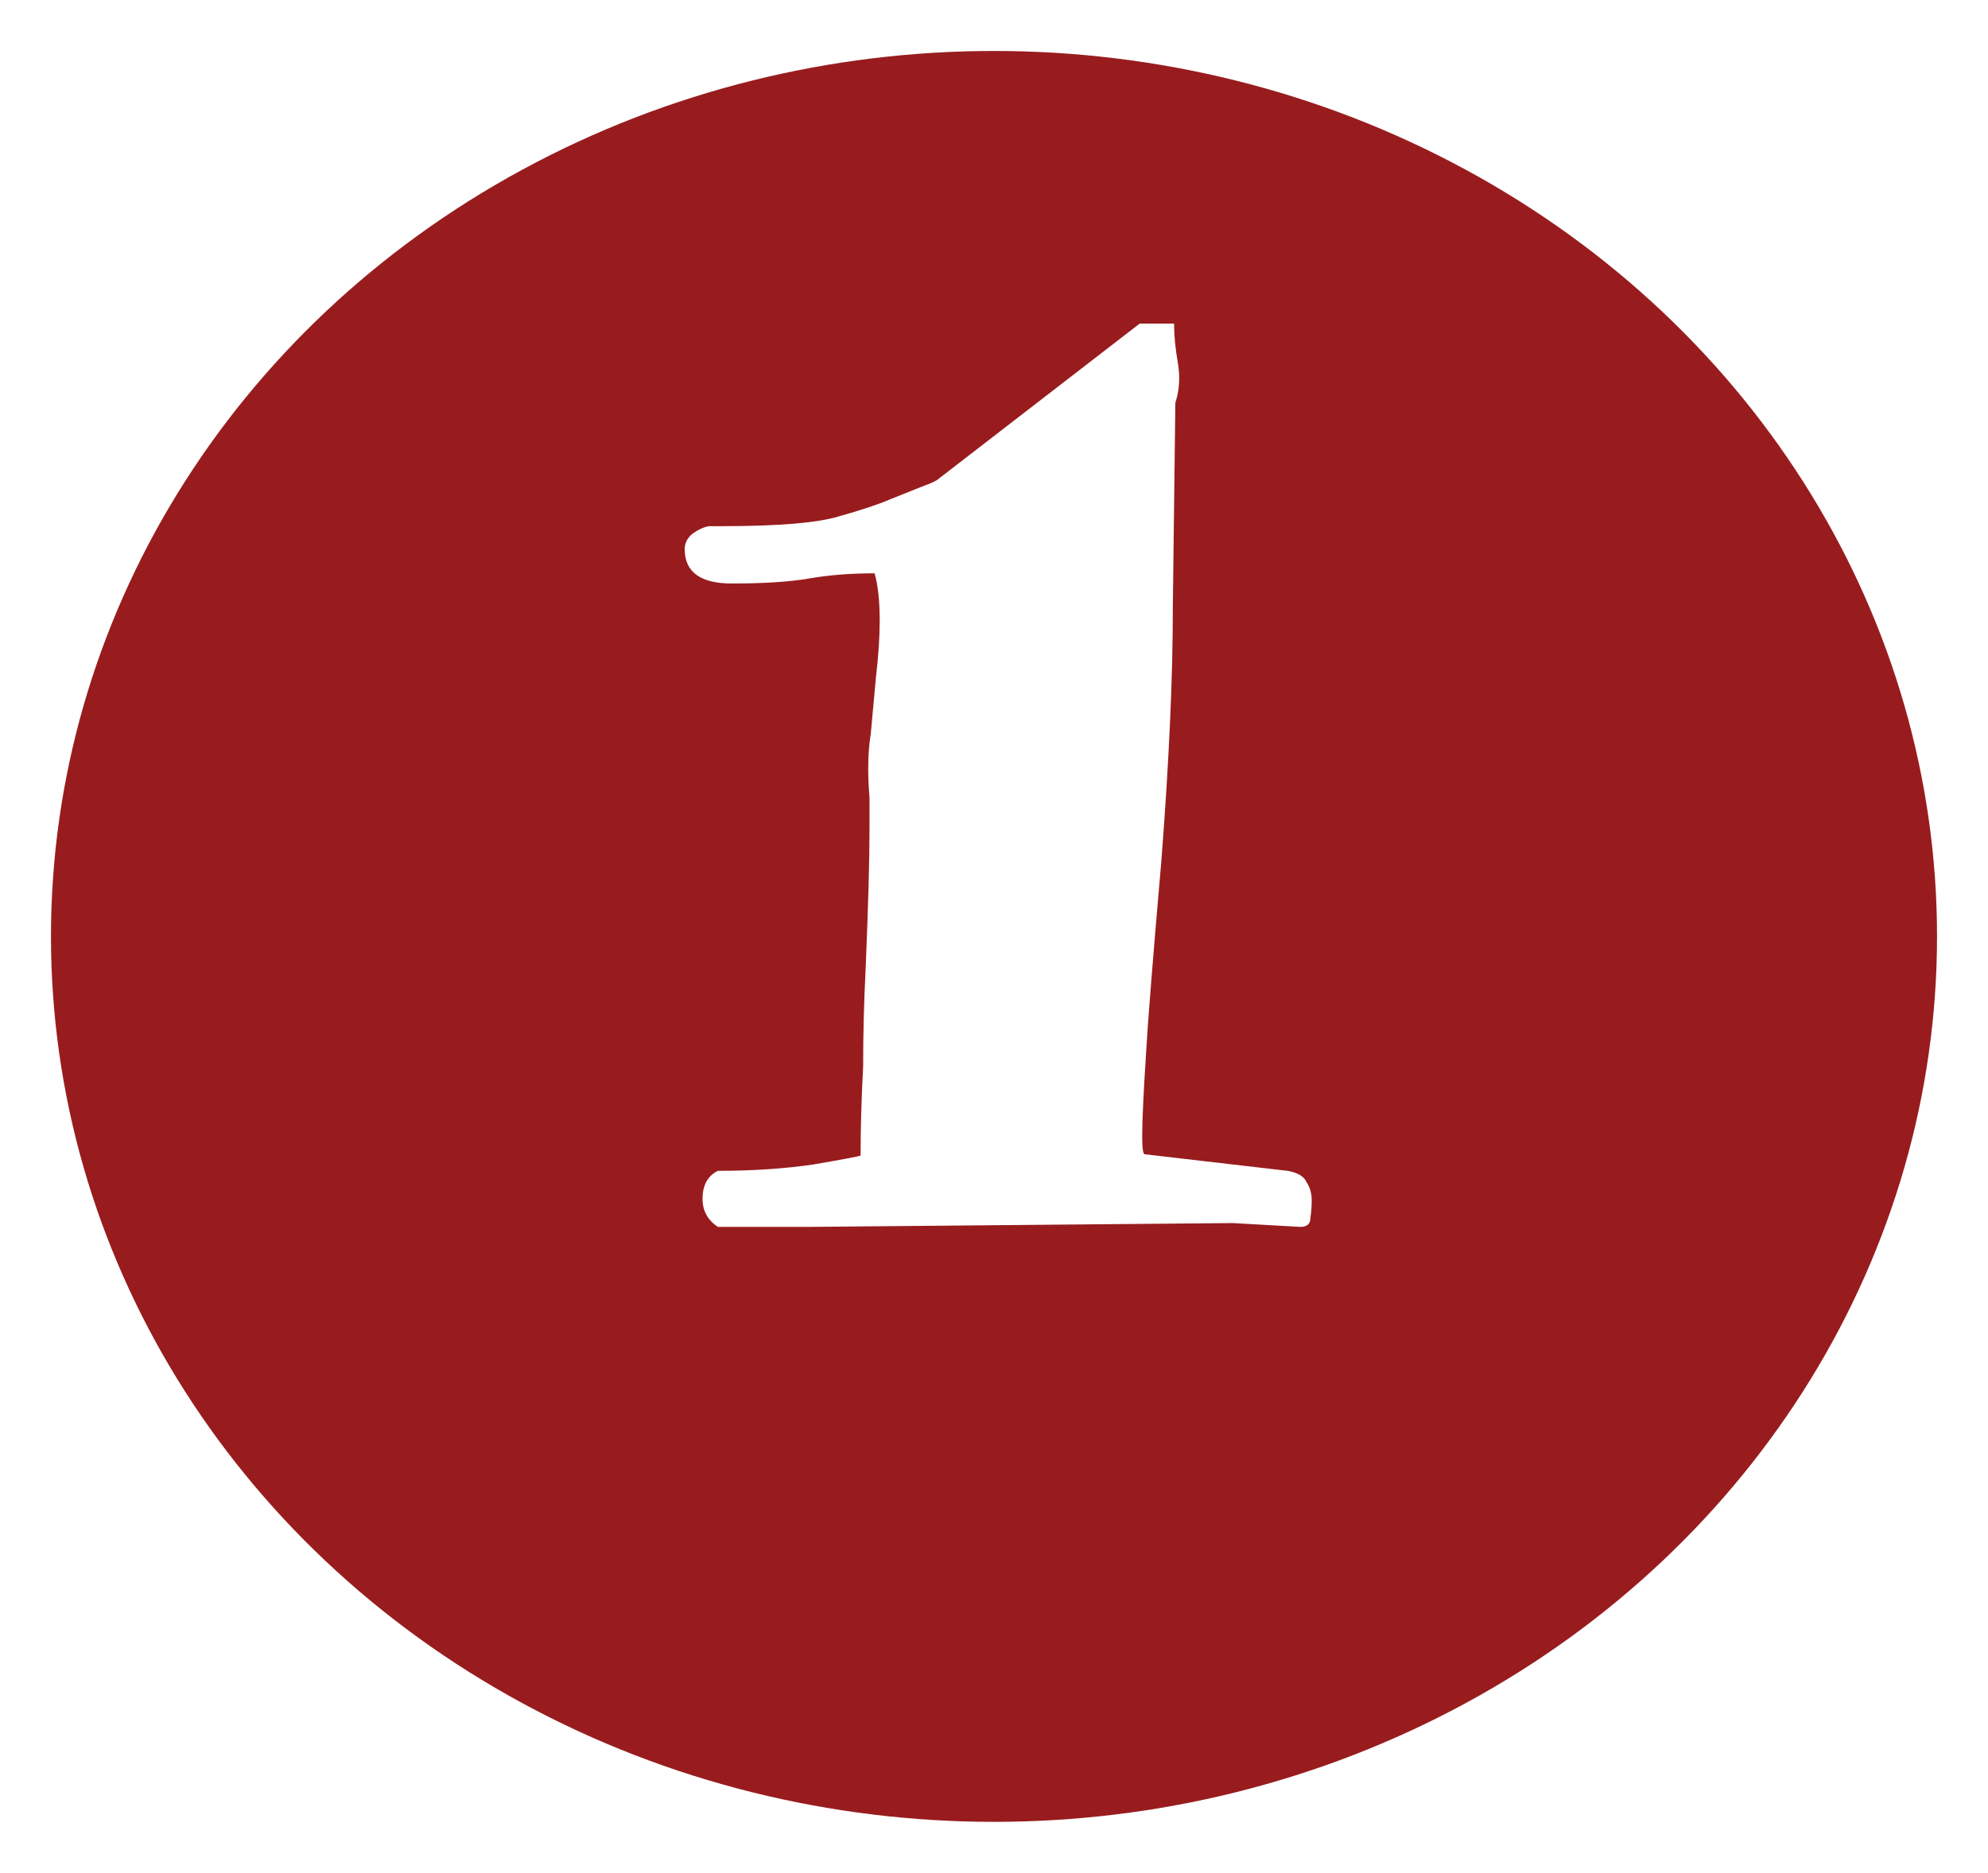
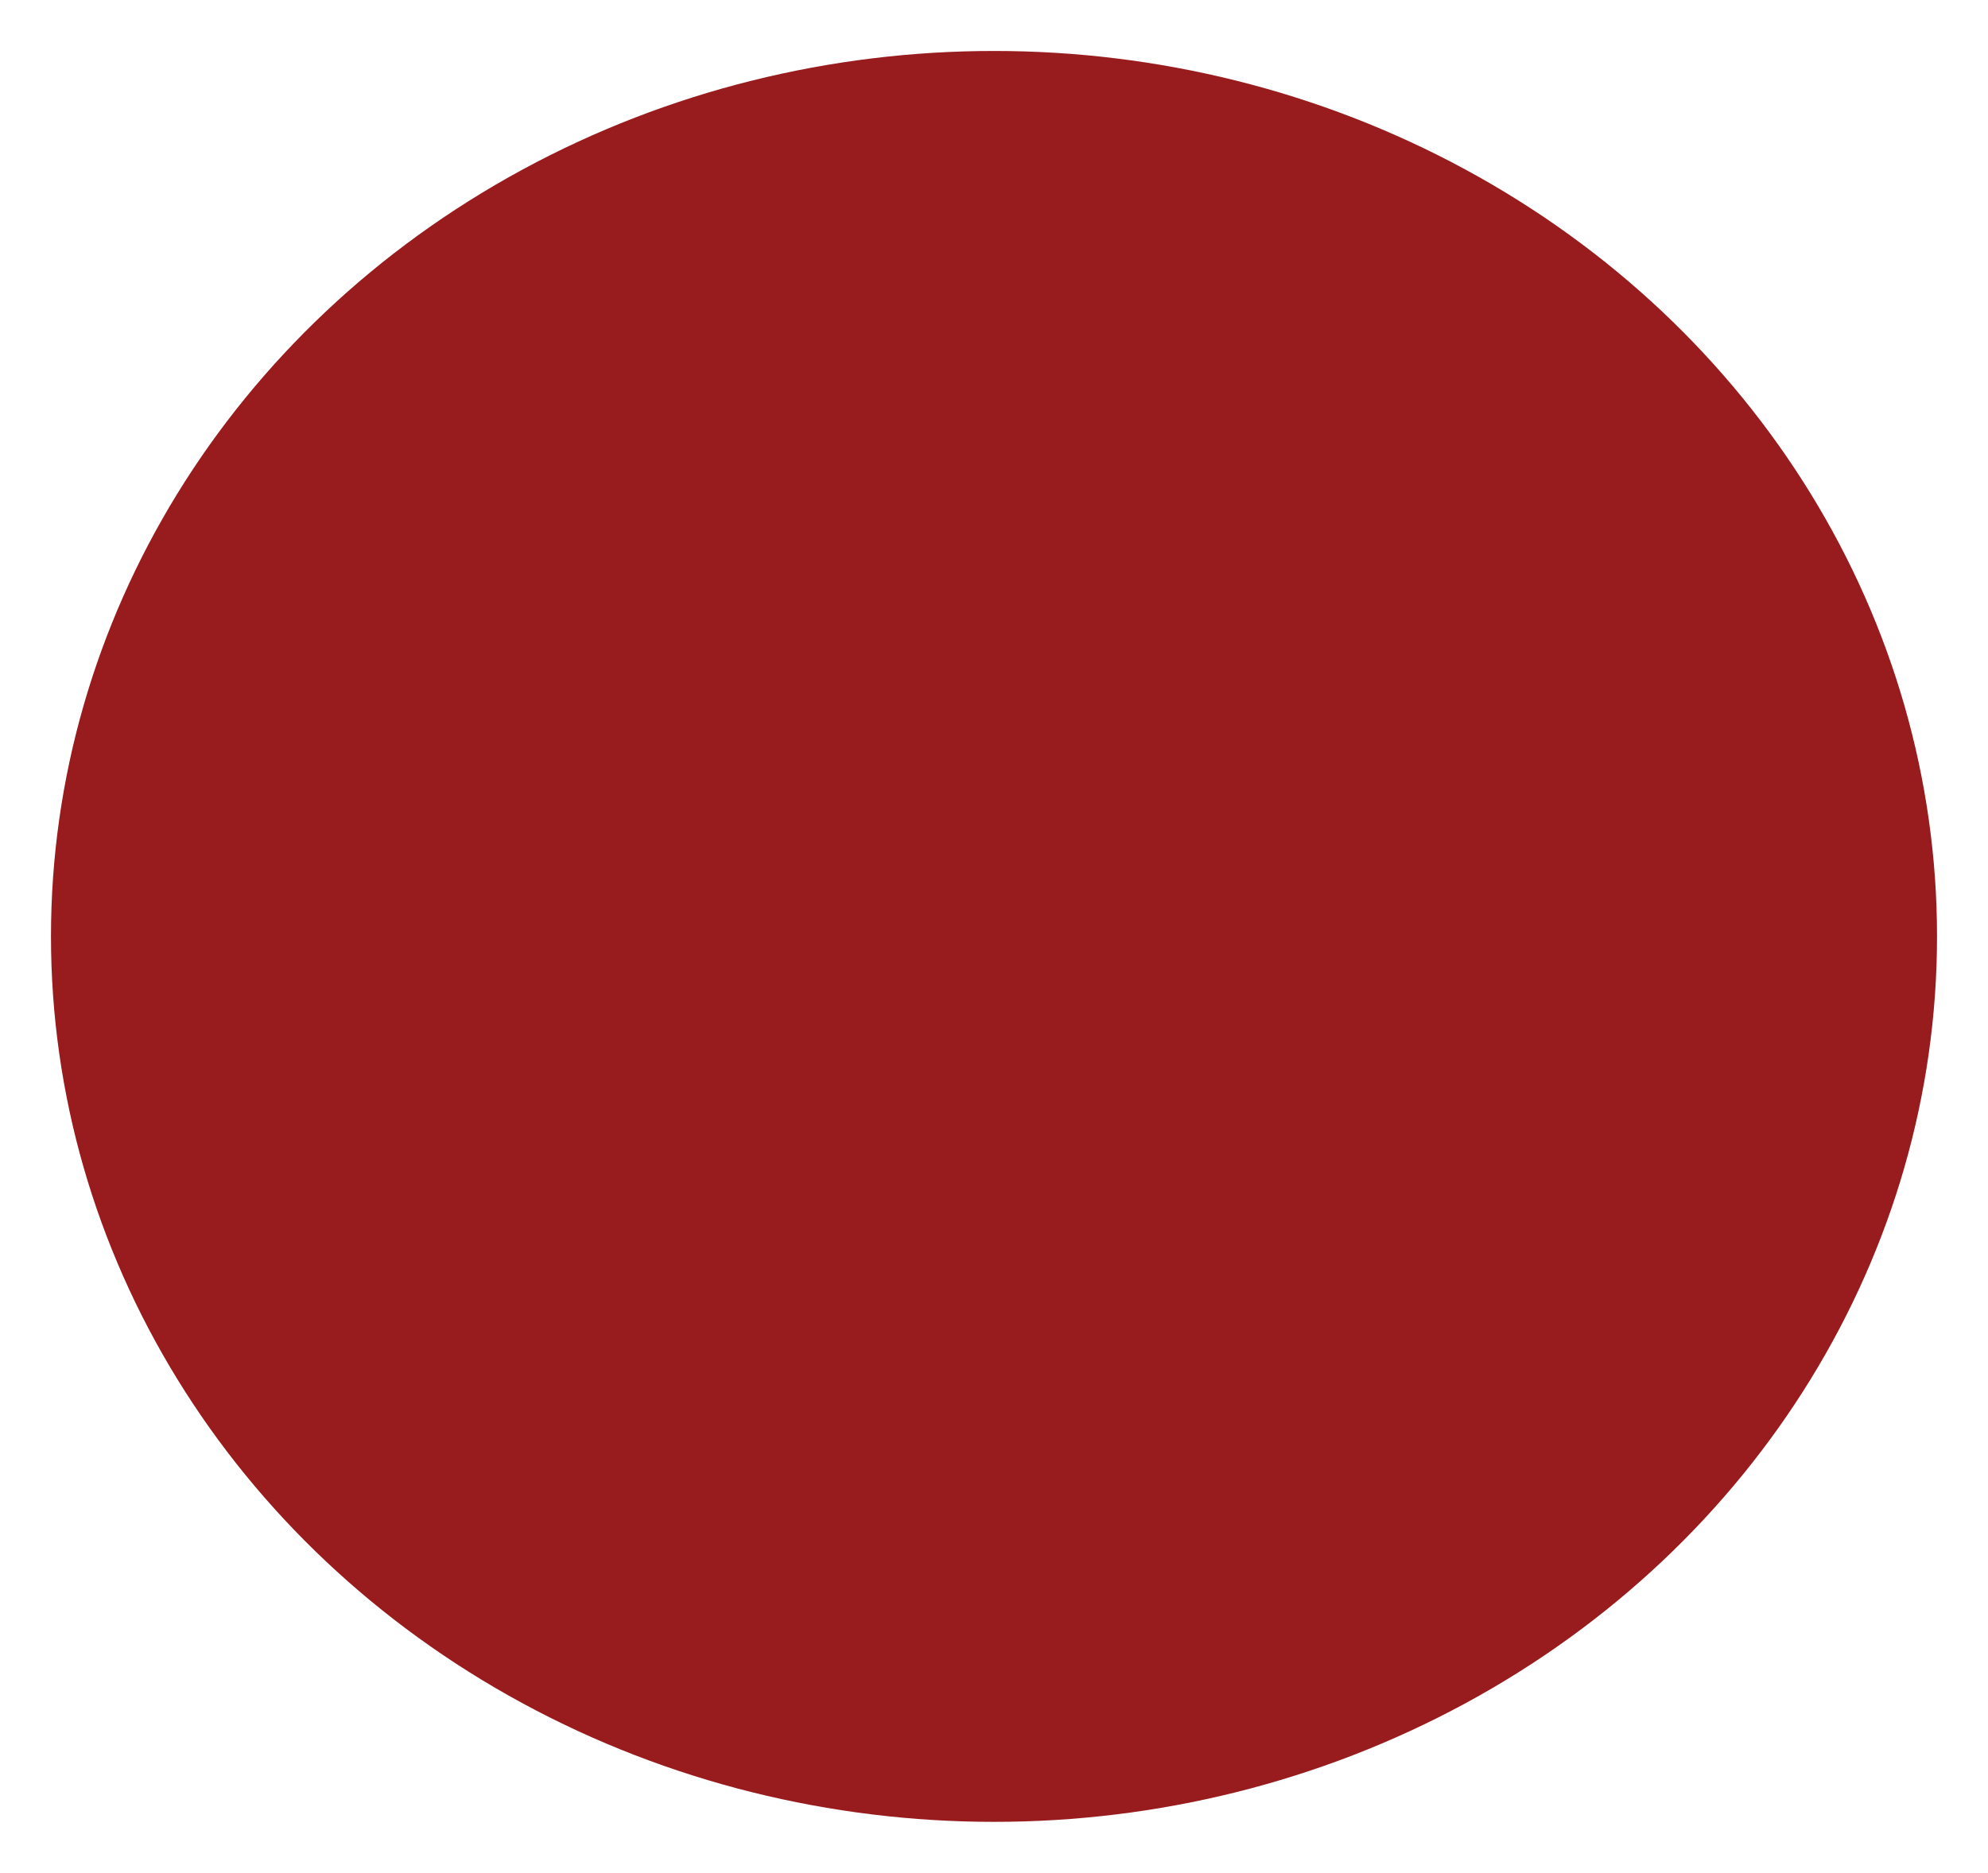
<svg xmlns="http://www.w3.org/2000/svg" width="156" height="147" viewBox="0 0 156 147" fill="none">
  <g filter="url(#filter0_d_881_350)">
    <ellipse cx="78" cy="69.5" rx="74" ry="69.5" fill="#981C1E" />
  </g>
-   <path d="M56.331 96.3C55.531 95.767 55.13 95.033 55.13 94.1C55.13 93.033 55.531 92.3 56.331 91.9C59.064 91.9 61.564 91.733 63.831 91.4C66.164 91 67.397 90.767 67.531 90.7C67.531 88.567 67.597 86.233 67.731 83.7C67.731 81.167 67.797 78.6 67.93 76C68.13 71.133 68.231 67.5 68.231 65.1V62.6C68.164 61.8 68.13 61.033 68.13 60.3C68.13 59.3 68.197 58.4 68.331 57.6L68.731 53.2C68.93 51.533 69.031 50.033 69.031 48.7C69.031 47.167 68.897 45.933 68.63 45C66.764 45 65.064 45.133 63.531 45.4C61.997 45.667 59.964 45.8 57.431 45.8C54.964 45.8 53.73 44.9 53.73 43.1C53.73 42.633 53.931 42.233 54.331 41.9C54.797 41.567 55.23 41.367 55.63 41.3H56.63C61.164 41.3 64.264 41.033 65.93 40.5C67.597 40.033 68.897 39.6 69.831 39.2L72.331 38.2C73.064 37.933 73.497 37.733 73.63 37.6L89.43 25.4H92.13C92.13 26.333 92.231 27.367 92.43 28.5C92.497 28.9 92.531 29.3 92.531 29.7C92.531 30.367 92.43 31 92.231 31.6L92.031 47.8C92.031 53.267 91.731 59.867 91.13 67.6C90.464 75.267 90.064 80.3 89.93 82.7C89.731 85.767 89.63 87.933 89.63 89.2C89.63 90.133 89.697 90.6 89.831 90.6L101.03 91.9C101.83 92.033 102.33 92.333 102.53 92.8C102.797 93.2 102.93 93.667 102.93 94.2C102.93 94.667 102.897 95.133 102.83 95.6C102.83 96.067 102.564 96.3 102.03 96.3L96.731 96L63.531 96.3H56.331Z" fill="white" />
  <defs>
    <filter id="filter0_d_881_350" x="0" y="0" width="156" height="147" filterUnits="userSpaceOnUse" color-interpolation-filters="sRGB">
      <feFlood flood-opacity="0" result="BackgroundImageFix" />
      <feColorMatrix in="SourceAlpha" type="matrix" values="0 0 0 0 0 0 0 0 0 0 0 0 0 0 0 0 0 0 127 0" result="hardAlpha" />
      <feOffset dy="4" />
      <feGaussianBlur stdDeviation="2" />
      <feComposite in2="hardAlpha" operator="out" />
      <feColorMatrix type="matrix" values="0 0 0 0 0 0 0 0 0 0 0 0 0 0 0 0 0 0 0.25 0" />
      <feBlend mode="normal" in2="BackgroundImageFix" result="effect1_dropShadow_881_350" />
      <feBlend mode="normal" in="SourceGraphic" in2="effect1_dropShadow_881_350" result="shape" />
    </filter>
  </defs>
</svg>